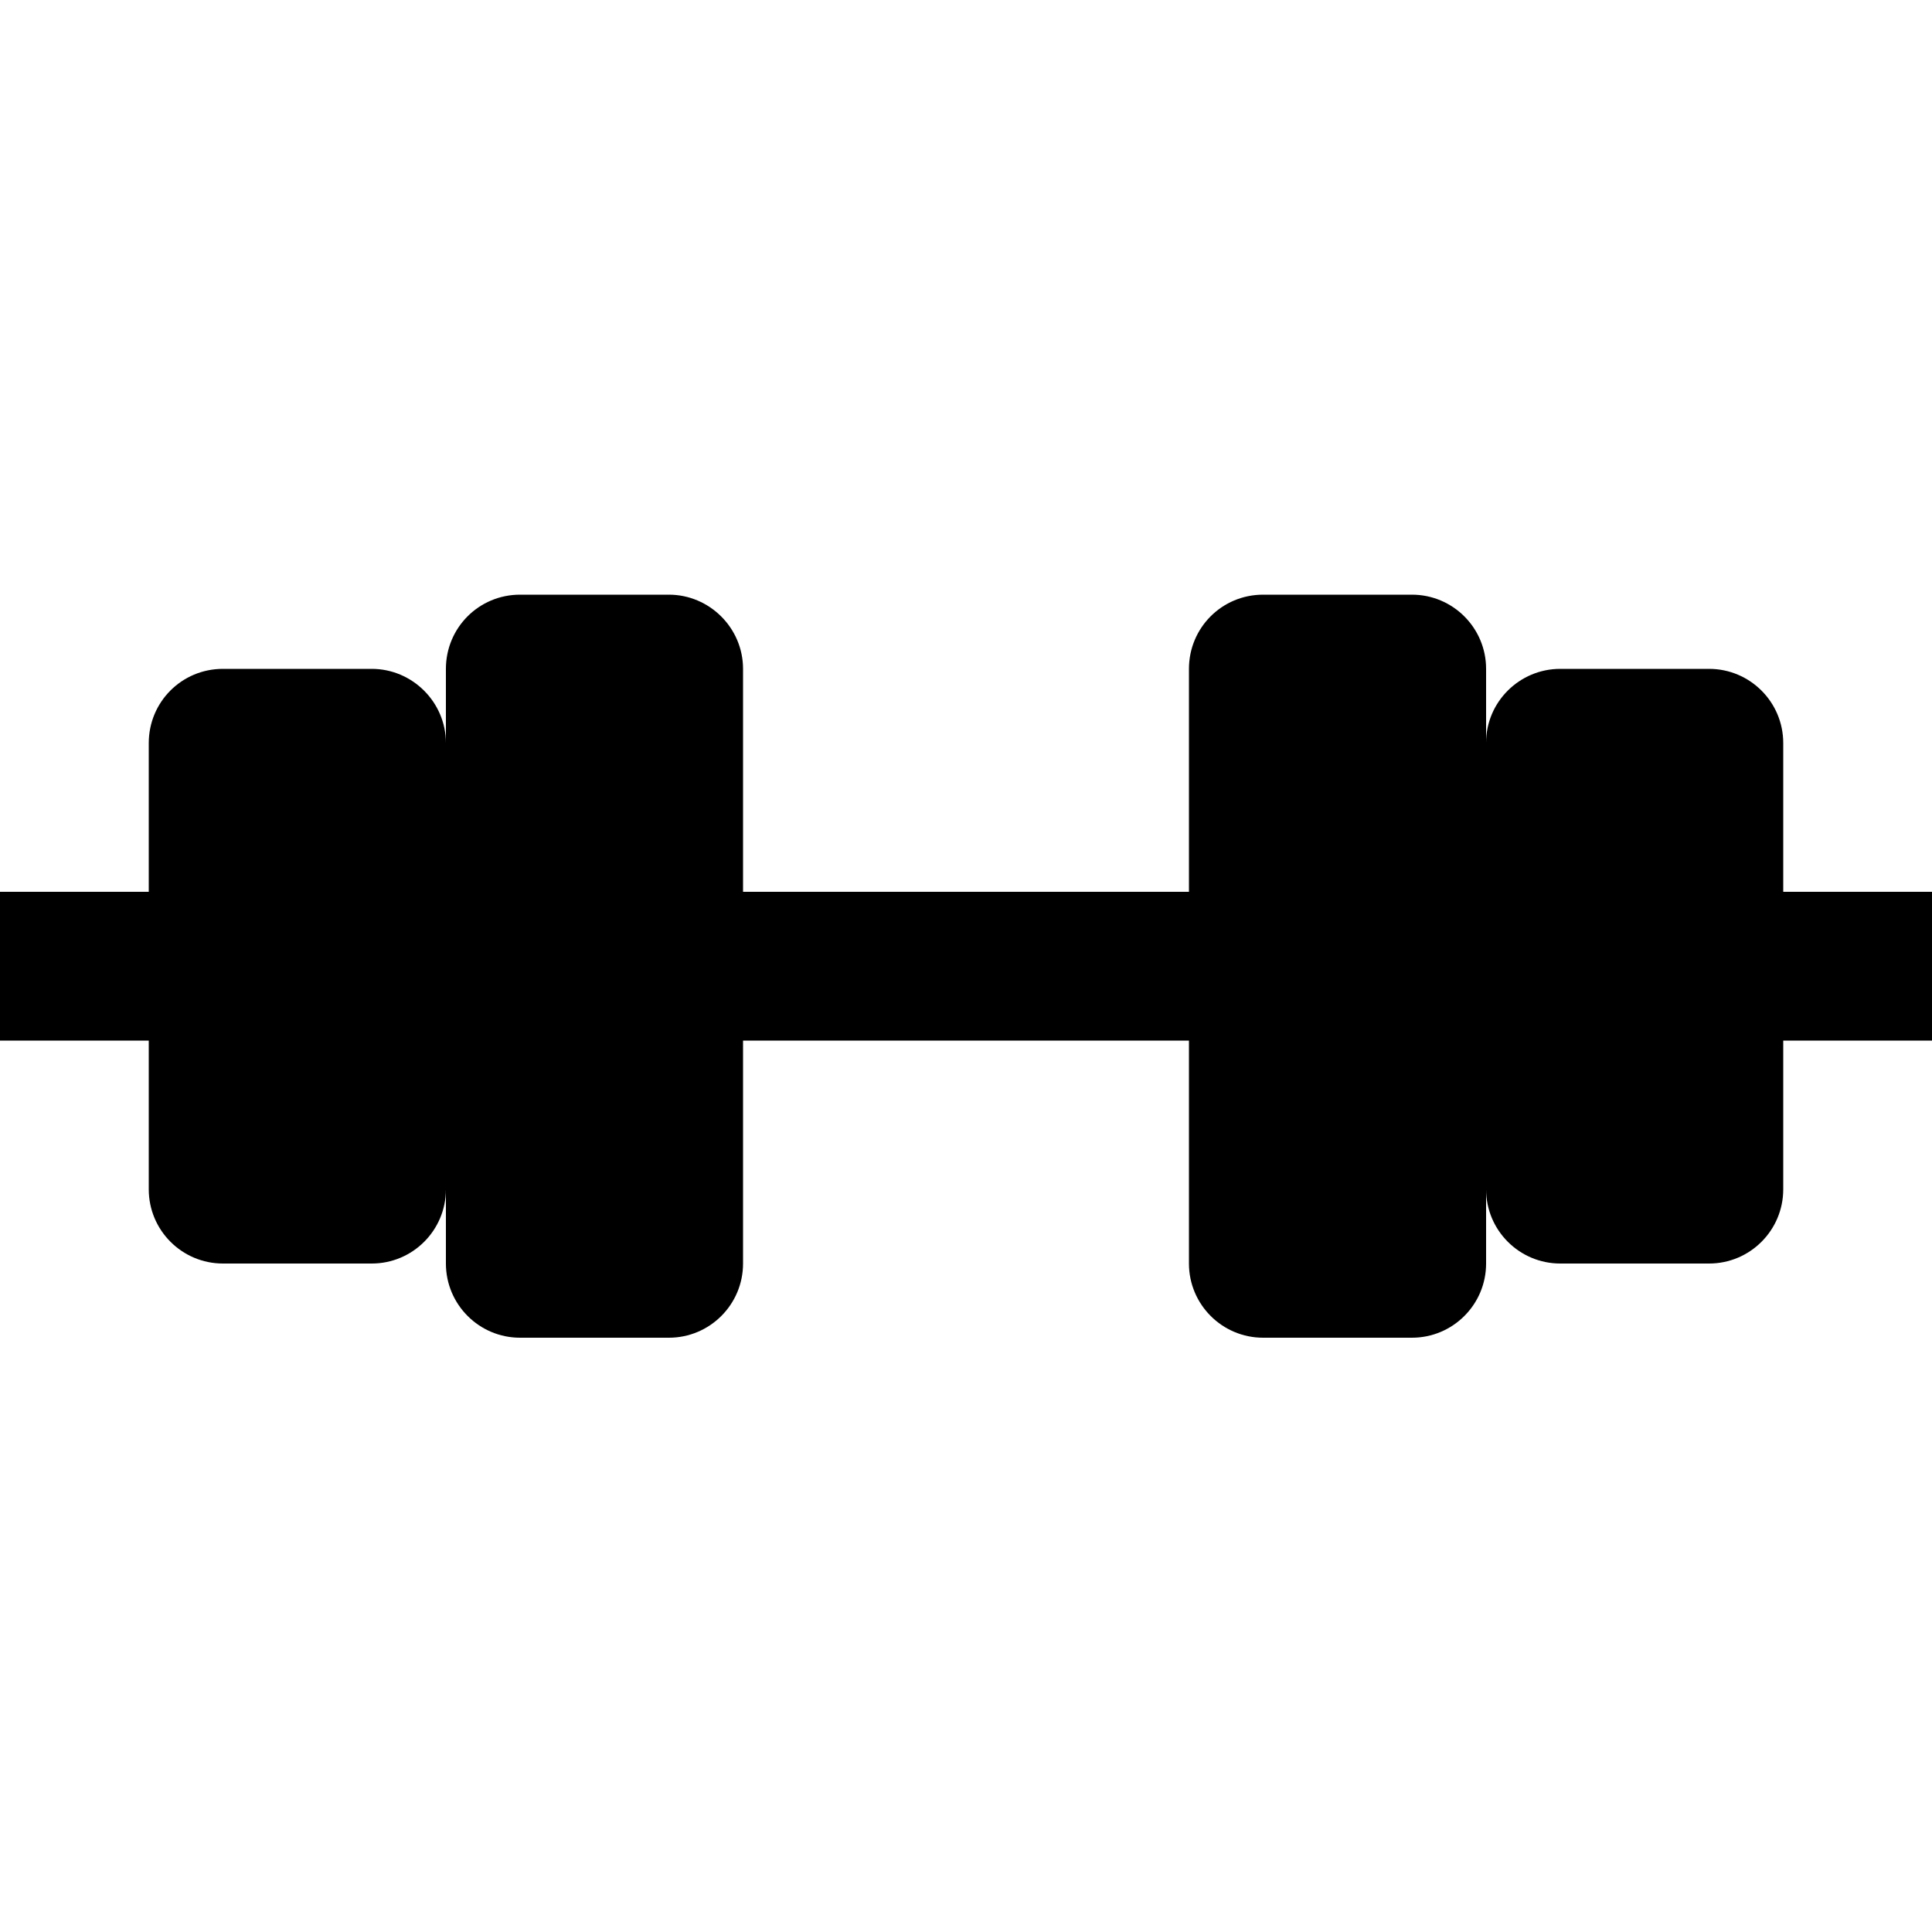
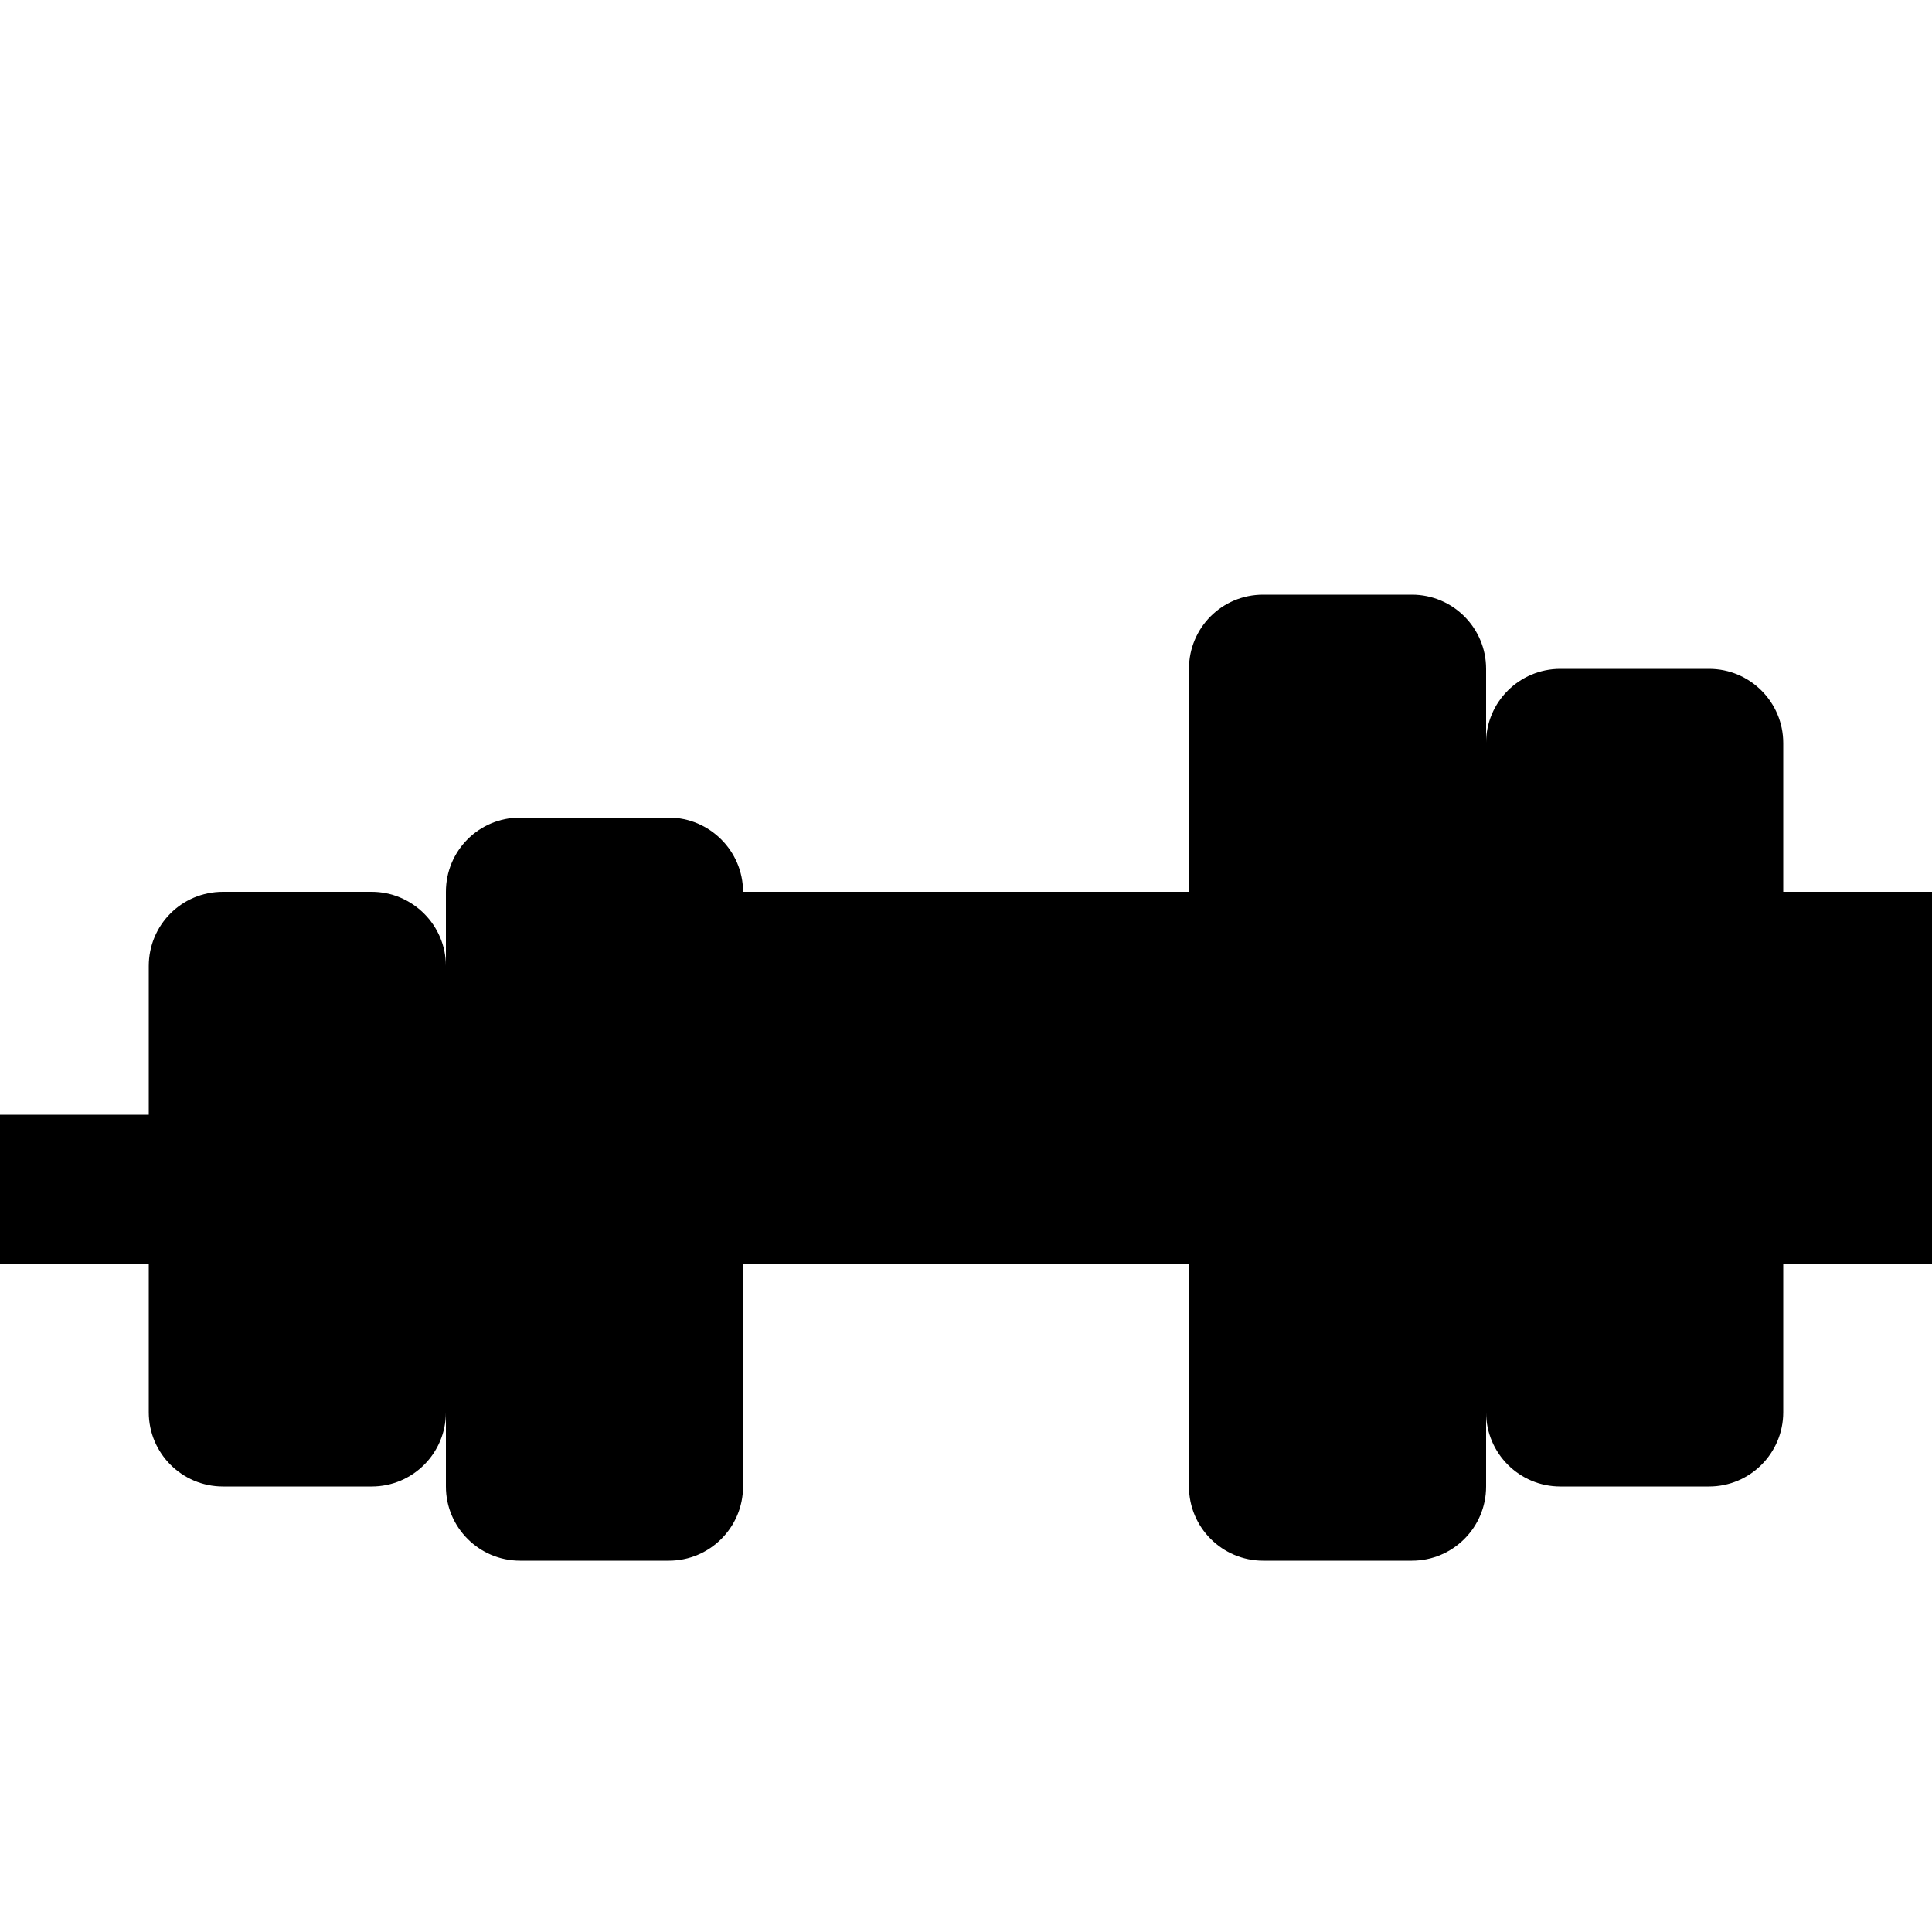
<svg xmlns="http://www.w3.org/2000/svg" version="1.1" id="Arrow_1_" x="0px" y="0px" width="500px" height="500px" viewBox="0 0 500 500" enable-background="new 0 0 500 500" xml:space="preserve">
-   <path d="M500,230.8h-38.5v-38.5c0-10.6-8.6-19.2-19.2-19.2h-38.5c-10.6,0-19.2,8.6-19.2,19.1v-19.1c0-10.6-8.6-19.2-19.2-19.2h-38.5  c-10.7,0-19.2,8.6-19.2,19.2v57.7H192.3v-57.7c0-10.6-8.7-19.2-19.2-19.2h-38.5c-10.7,0-19.2,8.6-19.2,19.2v19.2  c0-10.6-8.7-19.2-19.2-19.2H57.7c-10.7,0-19.2,8.6-19.2,19.2v38.5H0v38.5h38.5v38.5c0,10.6,8.6,19.2,19.2,19.2h38.5  c10.6,0,19.2-8.6,19.2-19.2v19.2c0,10.6,8.6,19.2,19.2,19.2h38.5c10.6,0,19.2-8.6,19.2-19.2v-57.7h115.4v57.7  c0,10.6,8.6,19.2,19.2,19.2h38.5c10.6,0,19.2-8.6,19.2-19.2v-19.2c0,10.6,8.6,19.2,19.2,19.2h38.5c10.6,0,19.2-8.6,19.2-19.2v-38.5  H500V230.8z" />
+   <path d="M500,230.8h-38.5v-38.5c0-10.6-8.6-19.2-19.2-19.2h-38.5c-10.6,0-19.2,8.6-19.2,19.1v-19.1c0-10.6-8.6-19.2-19.2-19.2h-38.5  c-10.7,0-19.2,8.6-19.2,19.2v57.7H192.3c0-10.6-8.7-19.2-19.2-19.2h-38.5c-10.7,0-19.2,8.6-19.2,19.2v19.2  c0-10.6-8.7-19.2-19.2-19.2H57.7c-10.7,0-19.2,8.6-19.2,19.2v38.5H0v38.5h38.5v38.5c0,10.6,8.6,19.2,19.2,19.2h38.5  c10.6,0,19.2-8.6,19.2-19.2v19.2c0,10.6,8.6,19.2,19.2,19.2h38.5c10.6,0,19.2-8.6,19.2-19.2v-57.7h115.4v57.7  c0,10.6,8.6,19.2,19.2,19.2h38.5c10.6,0,19.2-8.6,19.2-19.2v-19.2c0,10.6,8.6,19.2,19.2,19.2h38.5c10.6,0,19.2-8.6,19.2-19.2v-38.5  H500V230.8z" />
</svg>